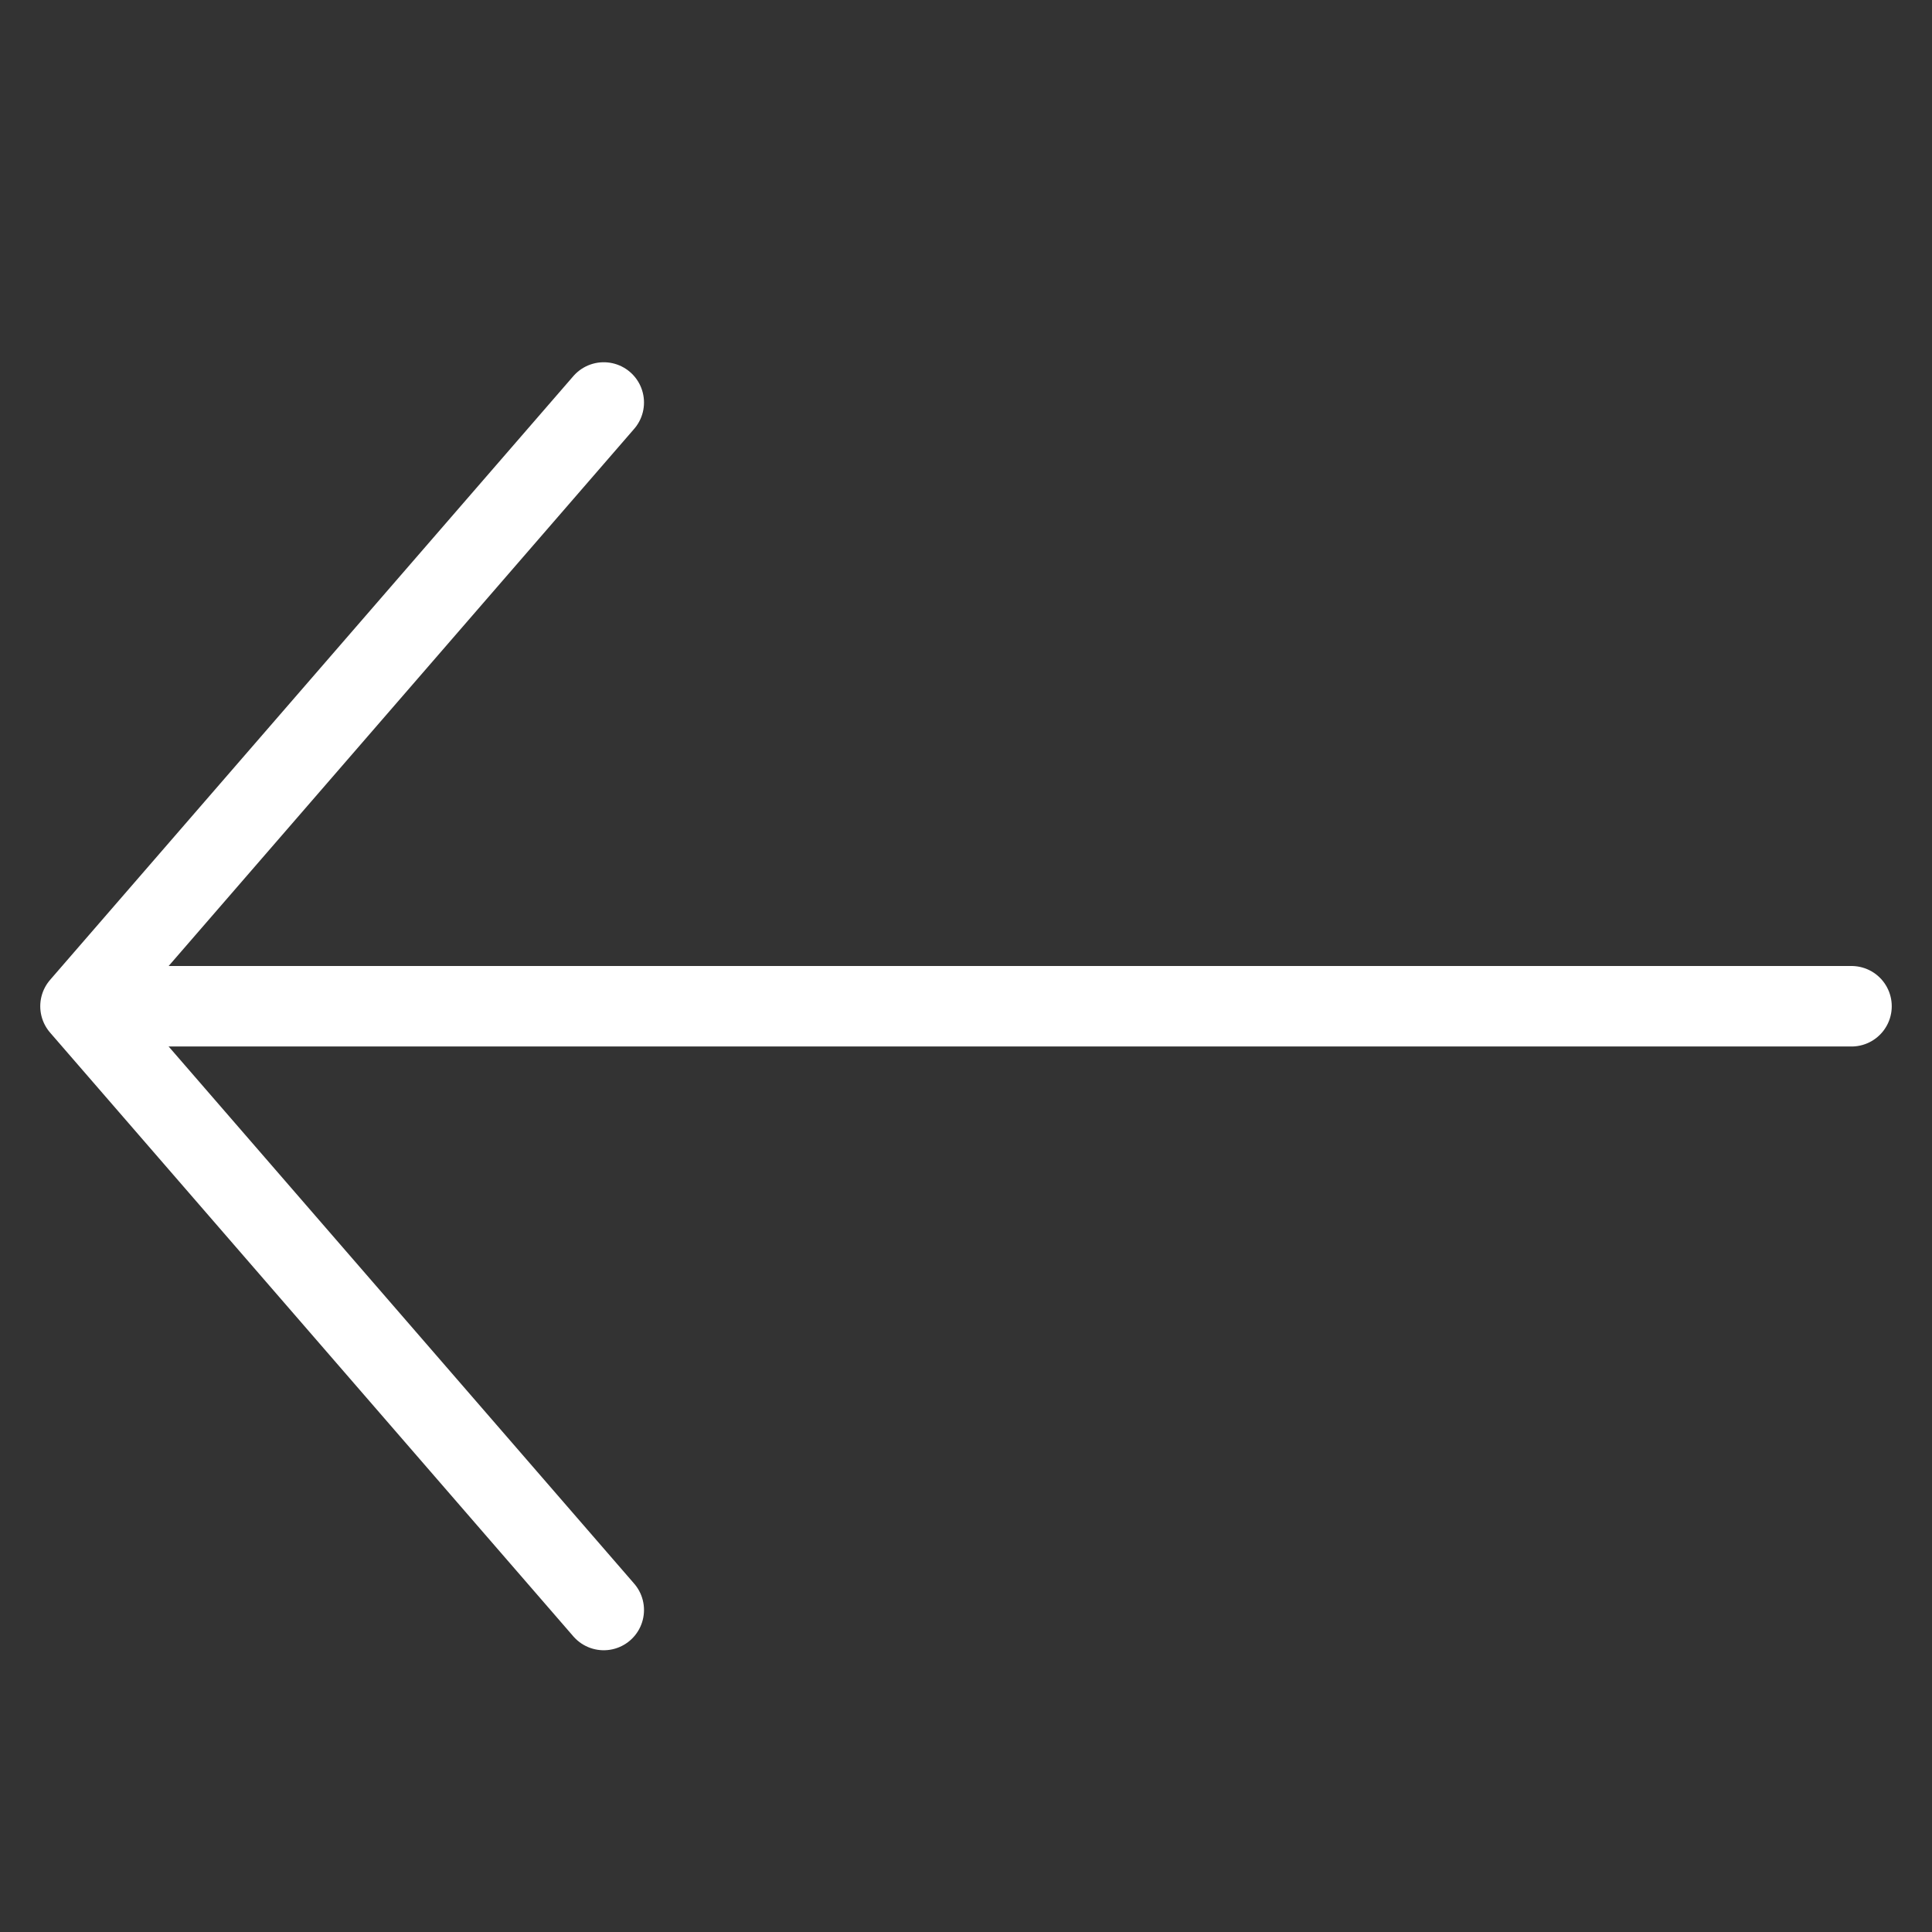
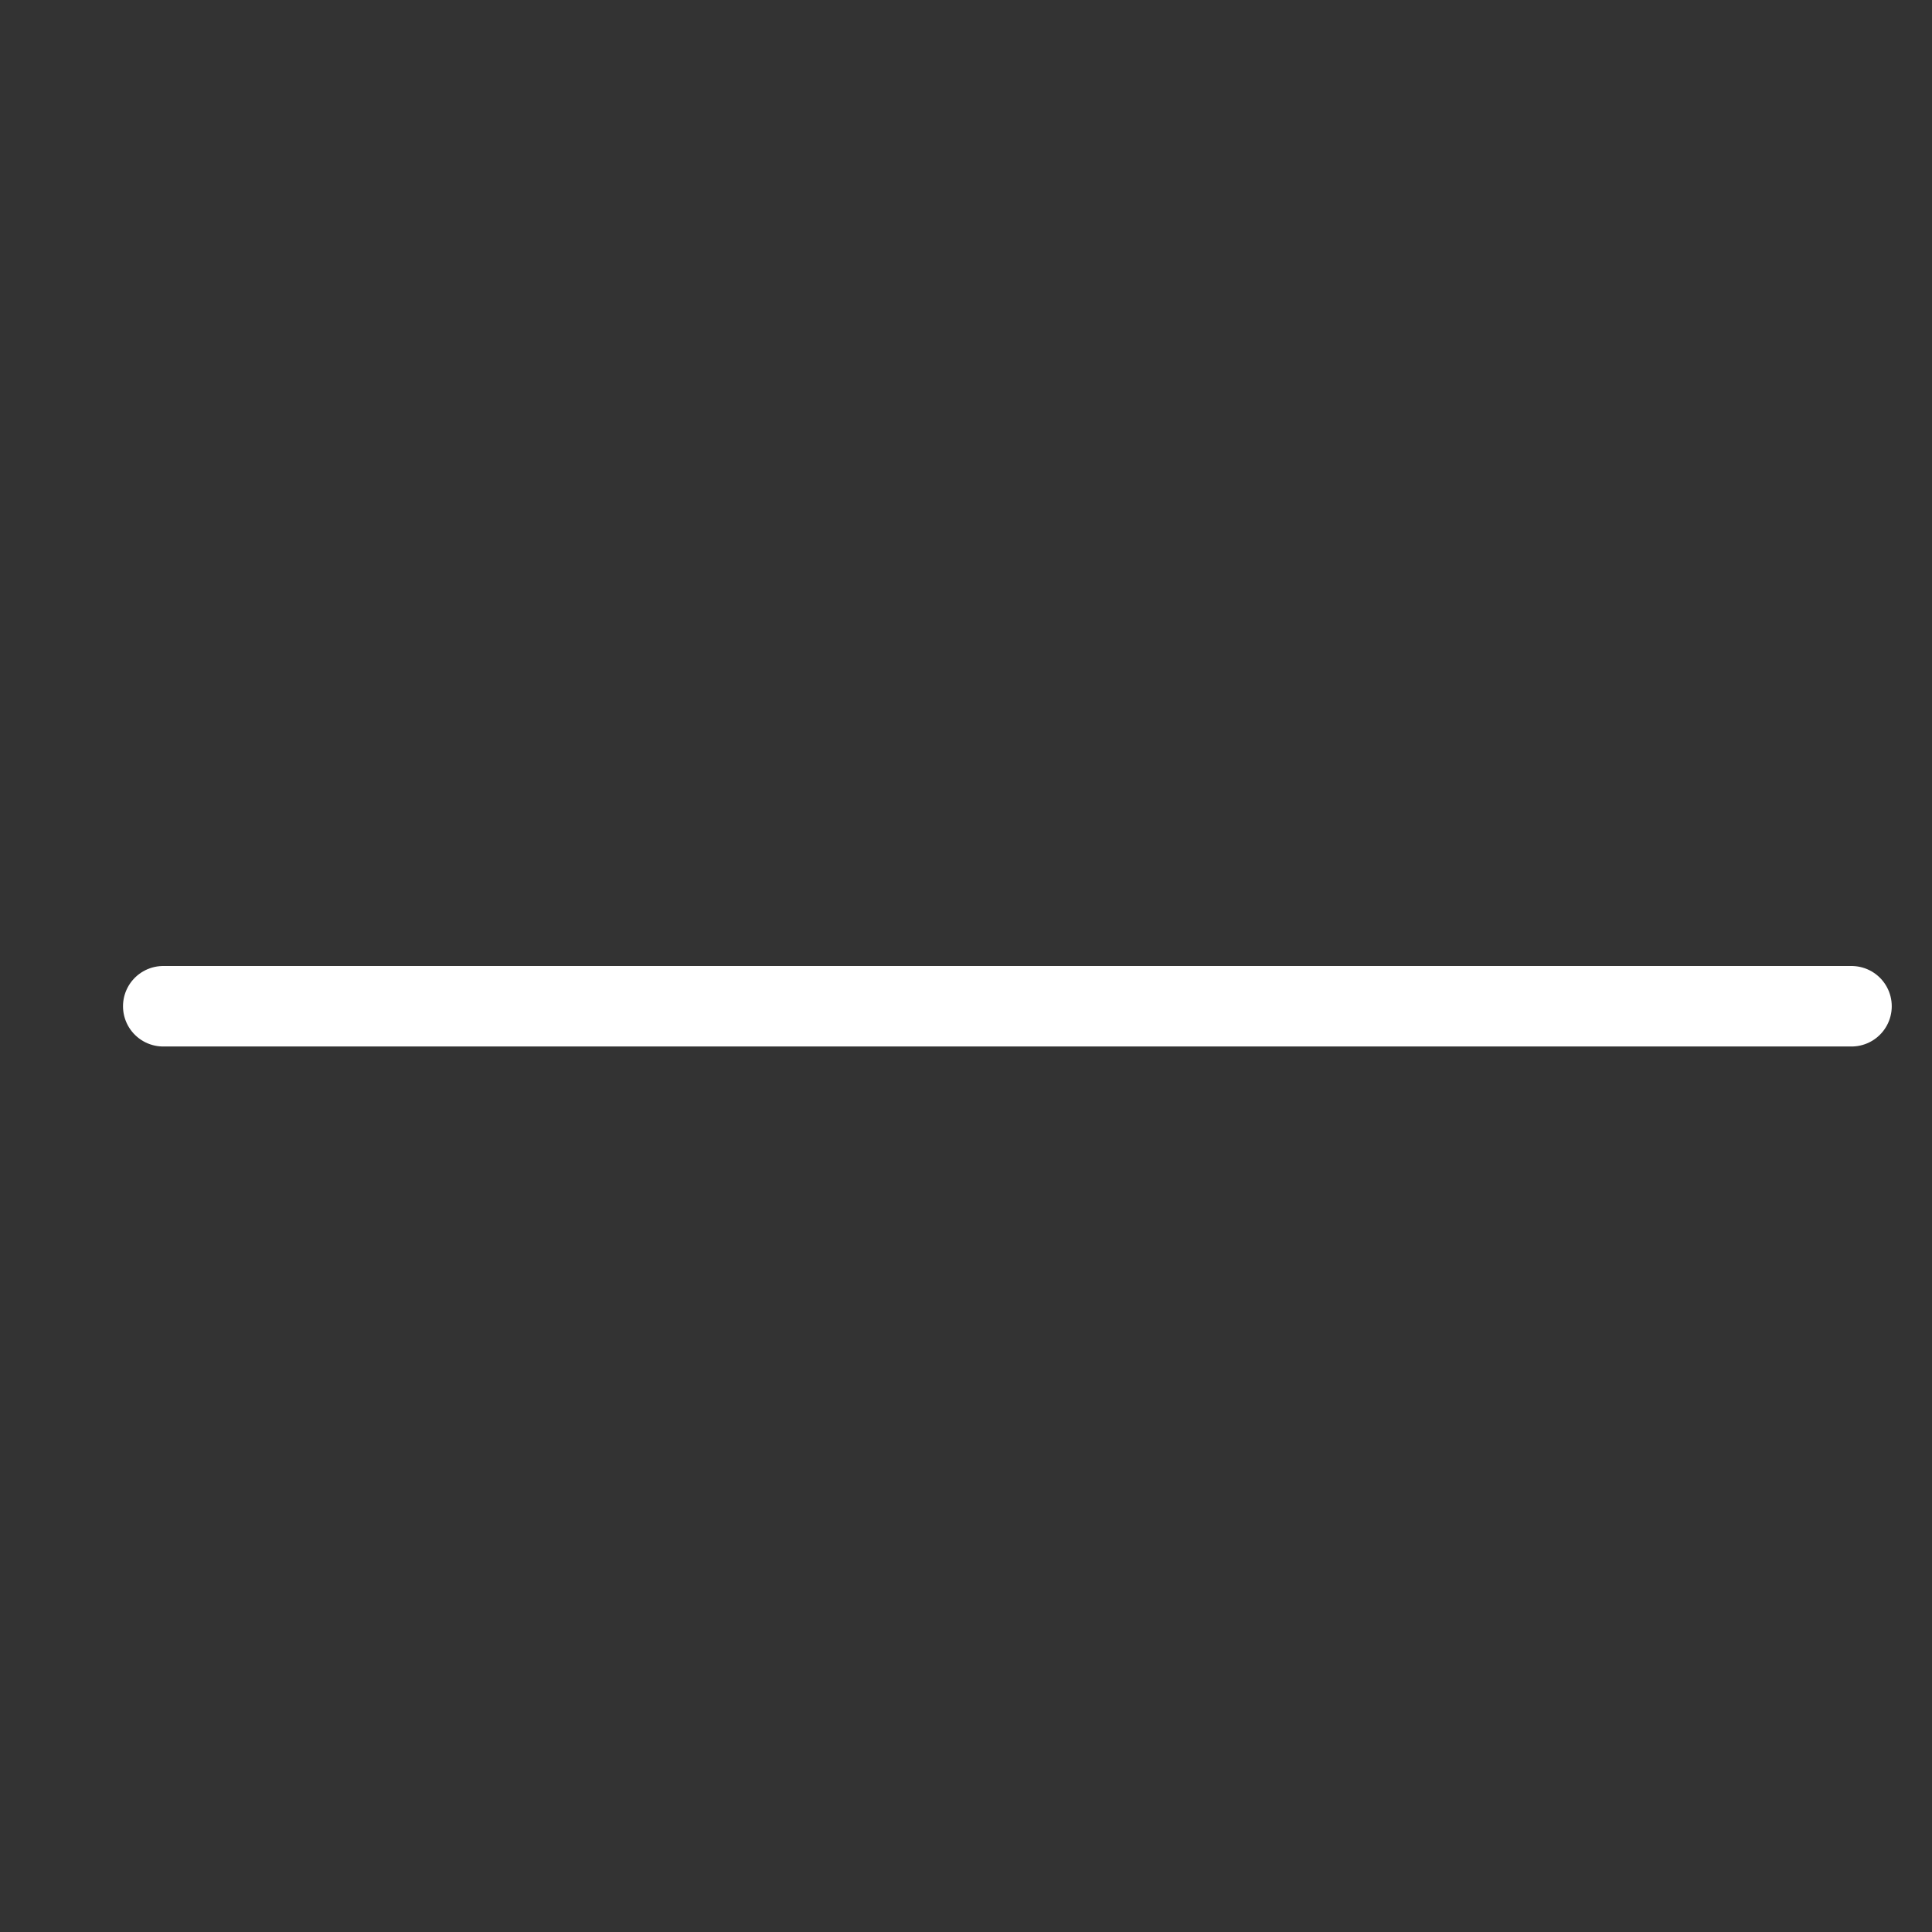
<svg xmlns="http://www.w3.org/2000/svg" width="24px" height="24px" viewBox="0 0 24 24" version="1.1">
  <rect x="0" y="0" width="24" height="24" fill="#333333" stroke="none" />
  <title>ic_back</title>
  <desc>Created with Sketch.</desc>
  <g id="Page-5" stroke="none" stroke-width="1" fill="none" fill-rule="evenodd">
    <g id="ic_back">
      <rect id="Rectangle" x="0" y="0" width="24" height="24" />
      <g id="Group-6" transform="translate(1, 5)" stroke="#FFFFFF" stroke-linecap="round">
        <line x1="22" y1="7.5" x2="1.028" y2="7.5" id="Path-2" />
-         <polyline id="Path-3" stroke-linejoin="round" points="6.5 2.27526331e-13 0 7.5 6.5 15" />
      </g>
    </g>
  </g>
</svg>